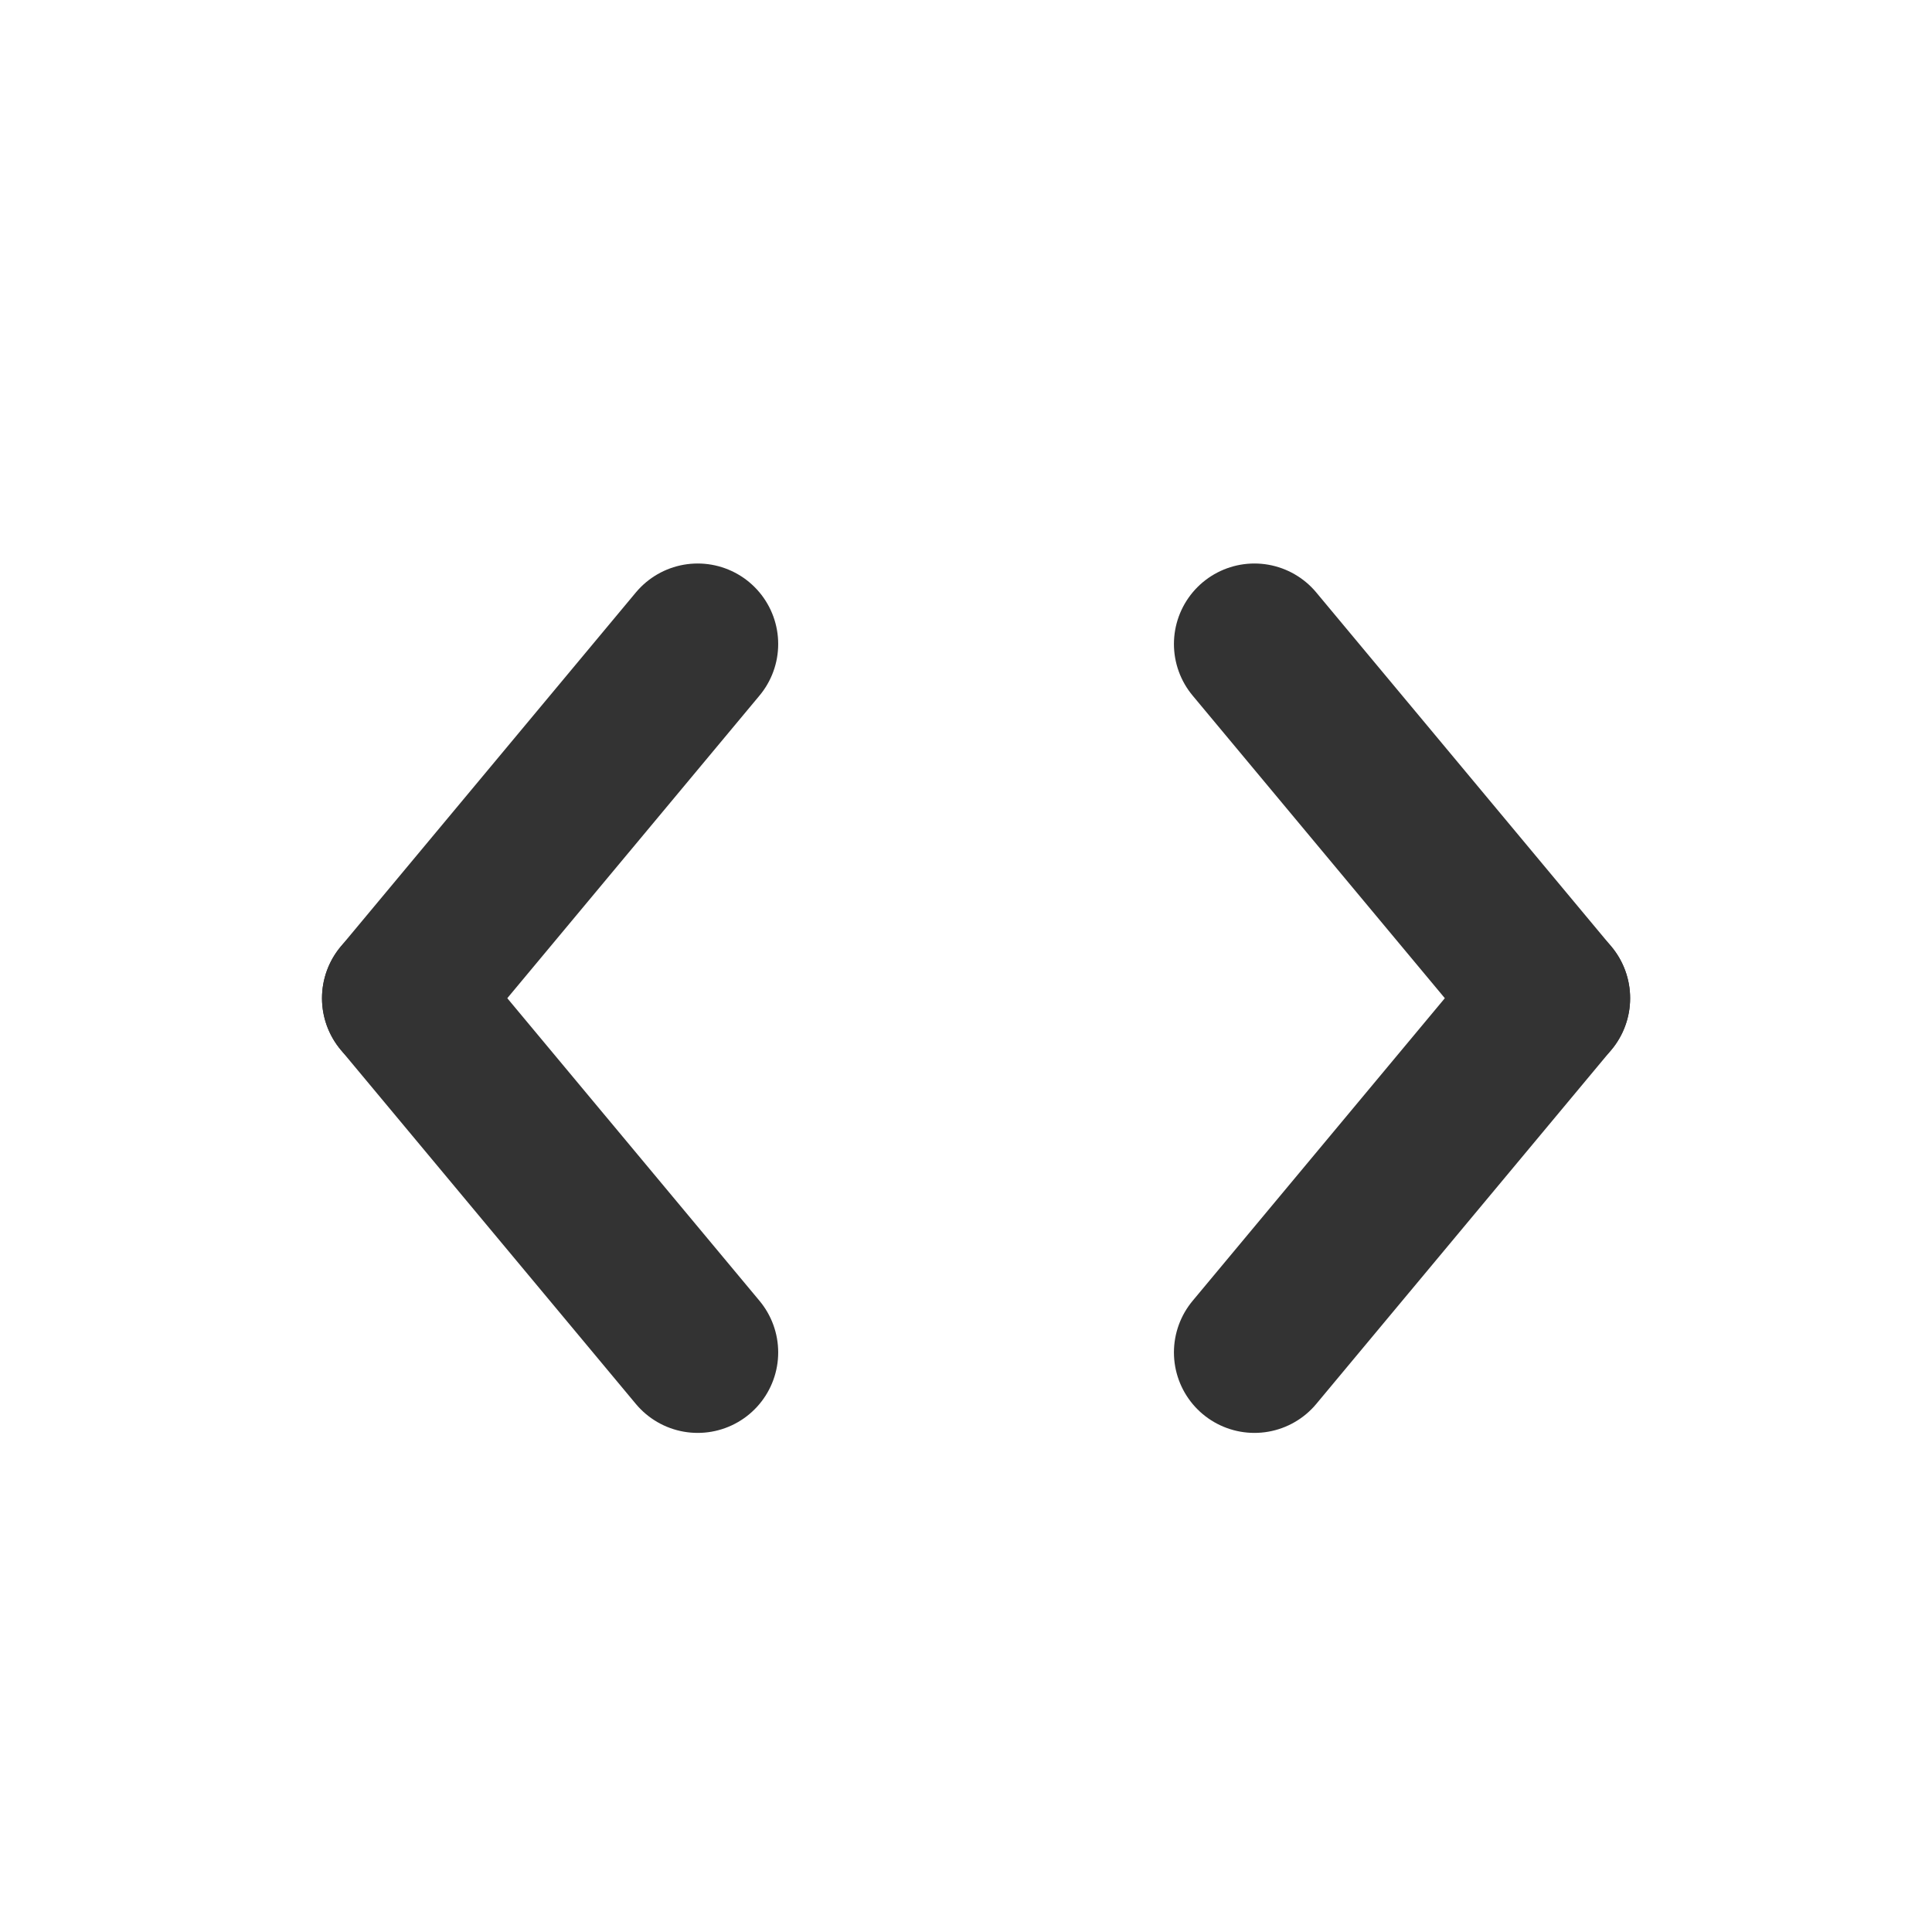
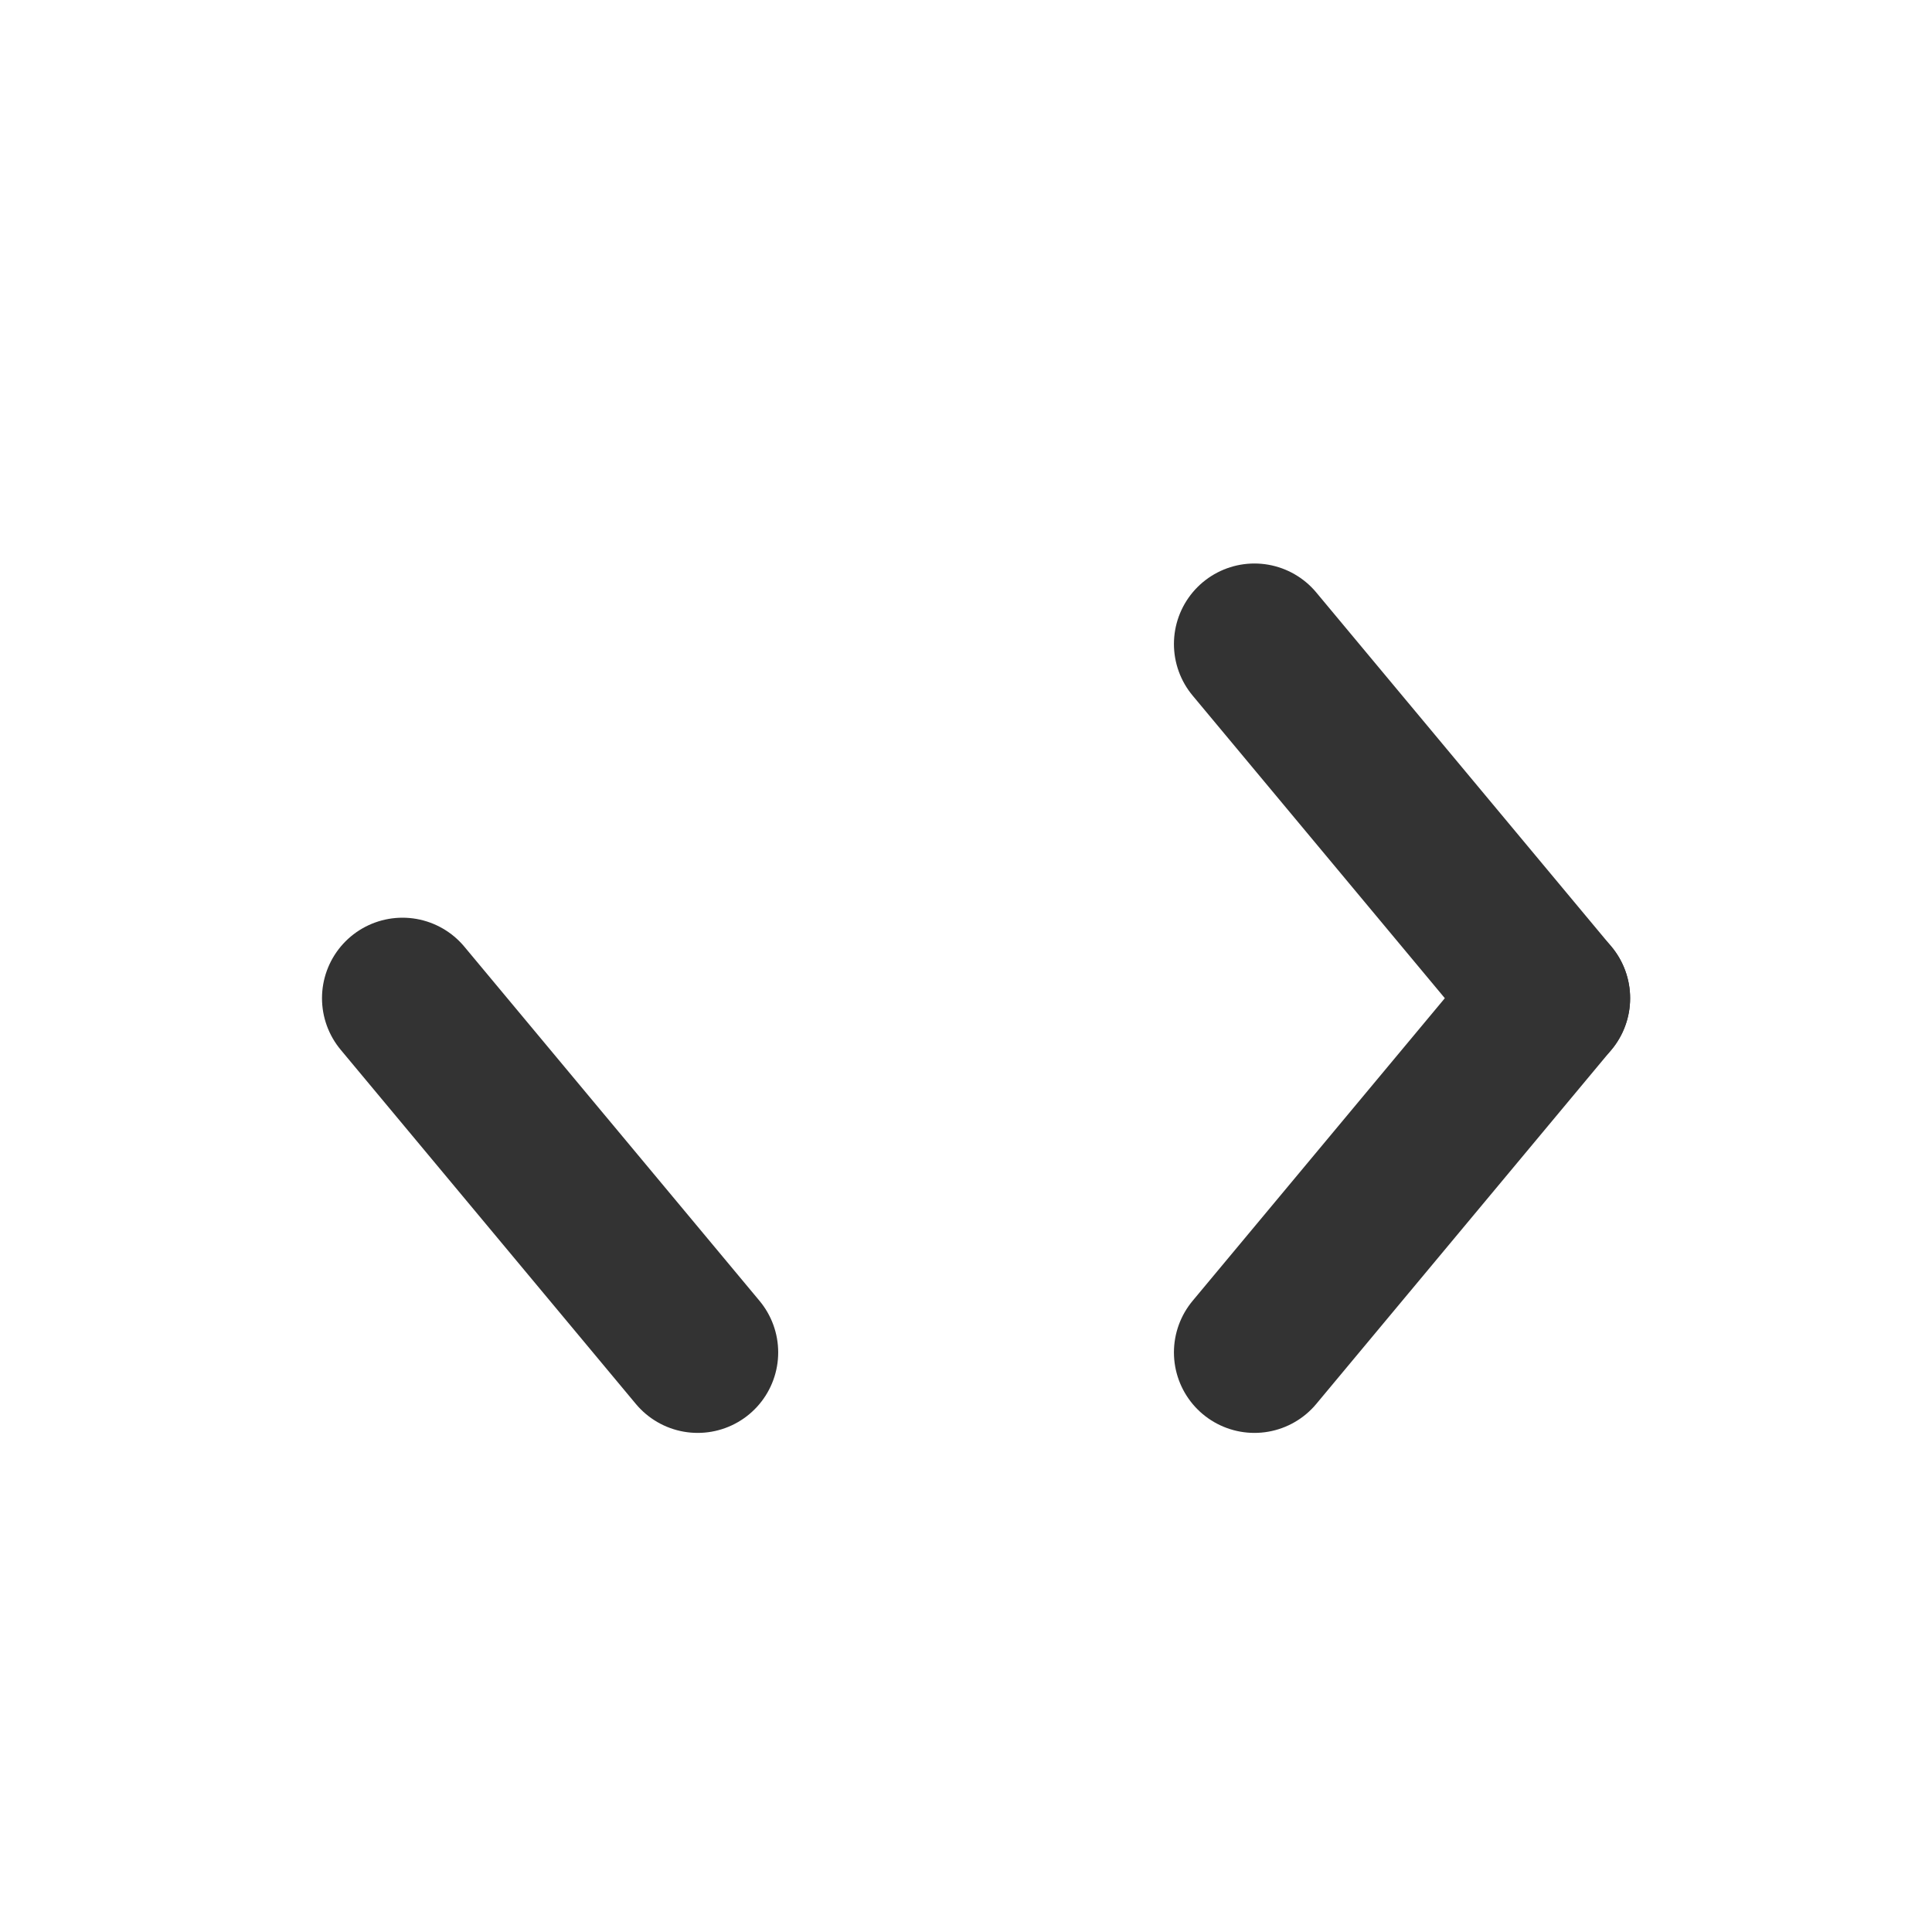
<svg xmlns="http://www.w3.org/2000/svg" width="800px" height="800px" viewBox="0 0 24 24" fill="none">
-   <path d="M5 12.4L8.667 8" stroke="#333333" stroke-width="2" stroke-linecap="round" stroke-linejoin="round" />
  <path d="M5 12.4L8.667 16.8" stroke="#333333" stroke-width="2" stroke-linecap="round" stroke-linejoin="round" />
  <path d="M19.25 12.4L15.583 8" stroke="#333333" stroke-width="2" stroke-linecap="round" stroke-linejoin="round" />
  <path d="M19.25 12.4L15.583 16.8" stroke="#333333" stroke-width="2" stroke-linecap="round" stroke-linejoin="round" />
</svg>